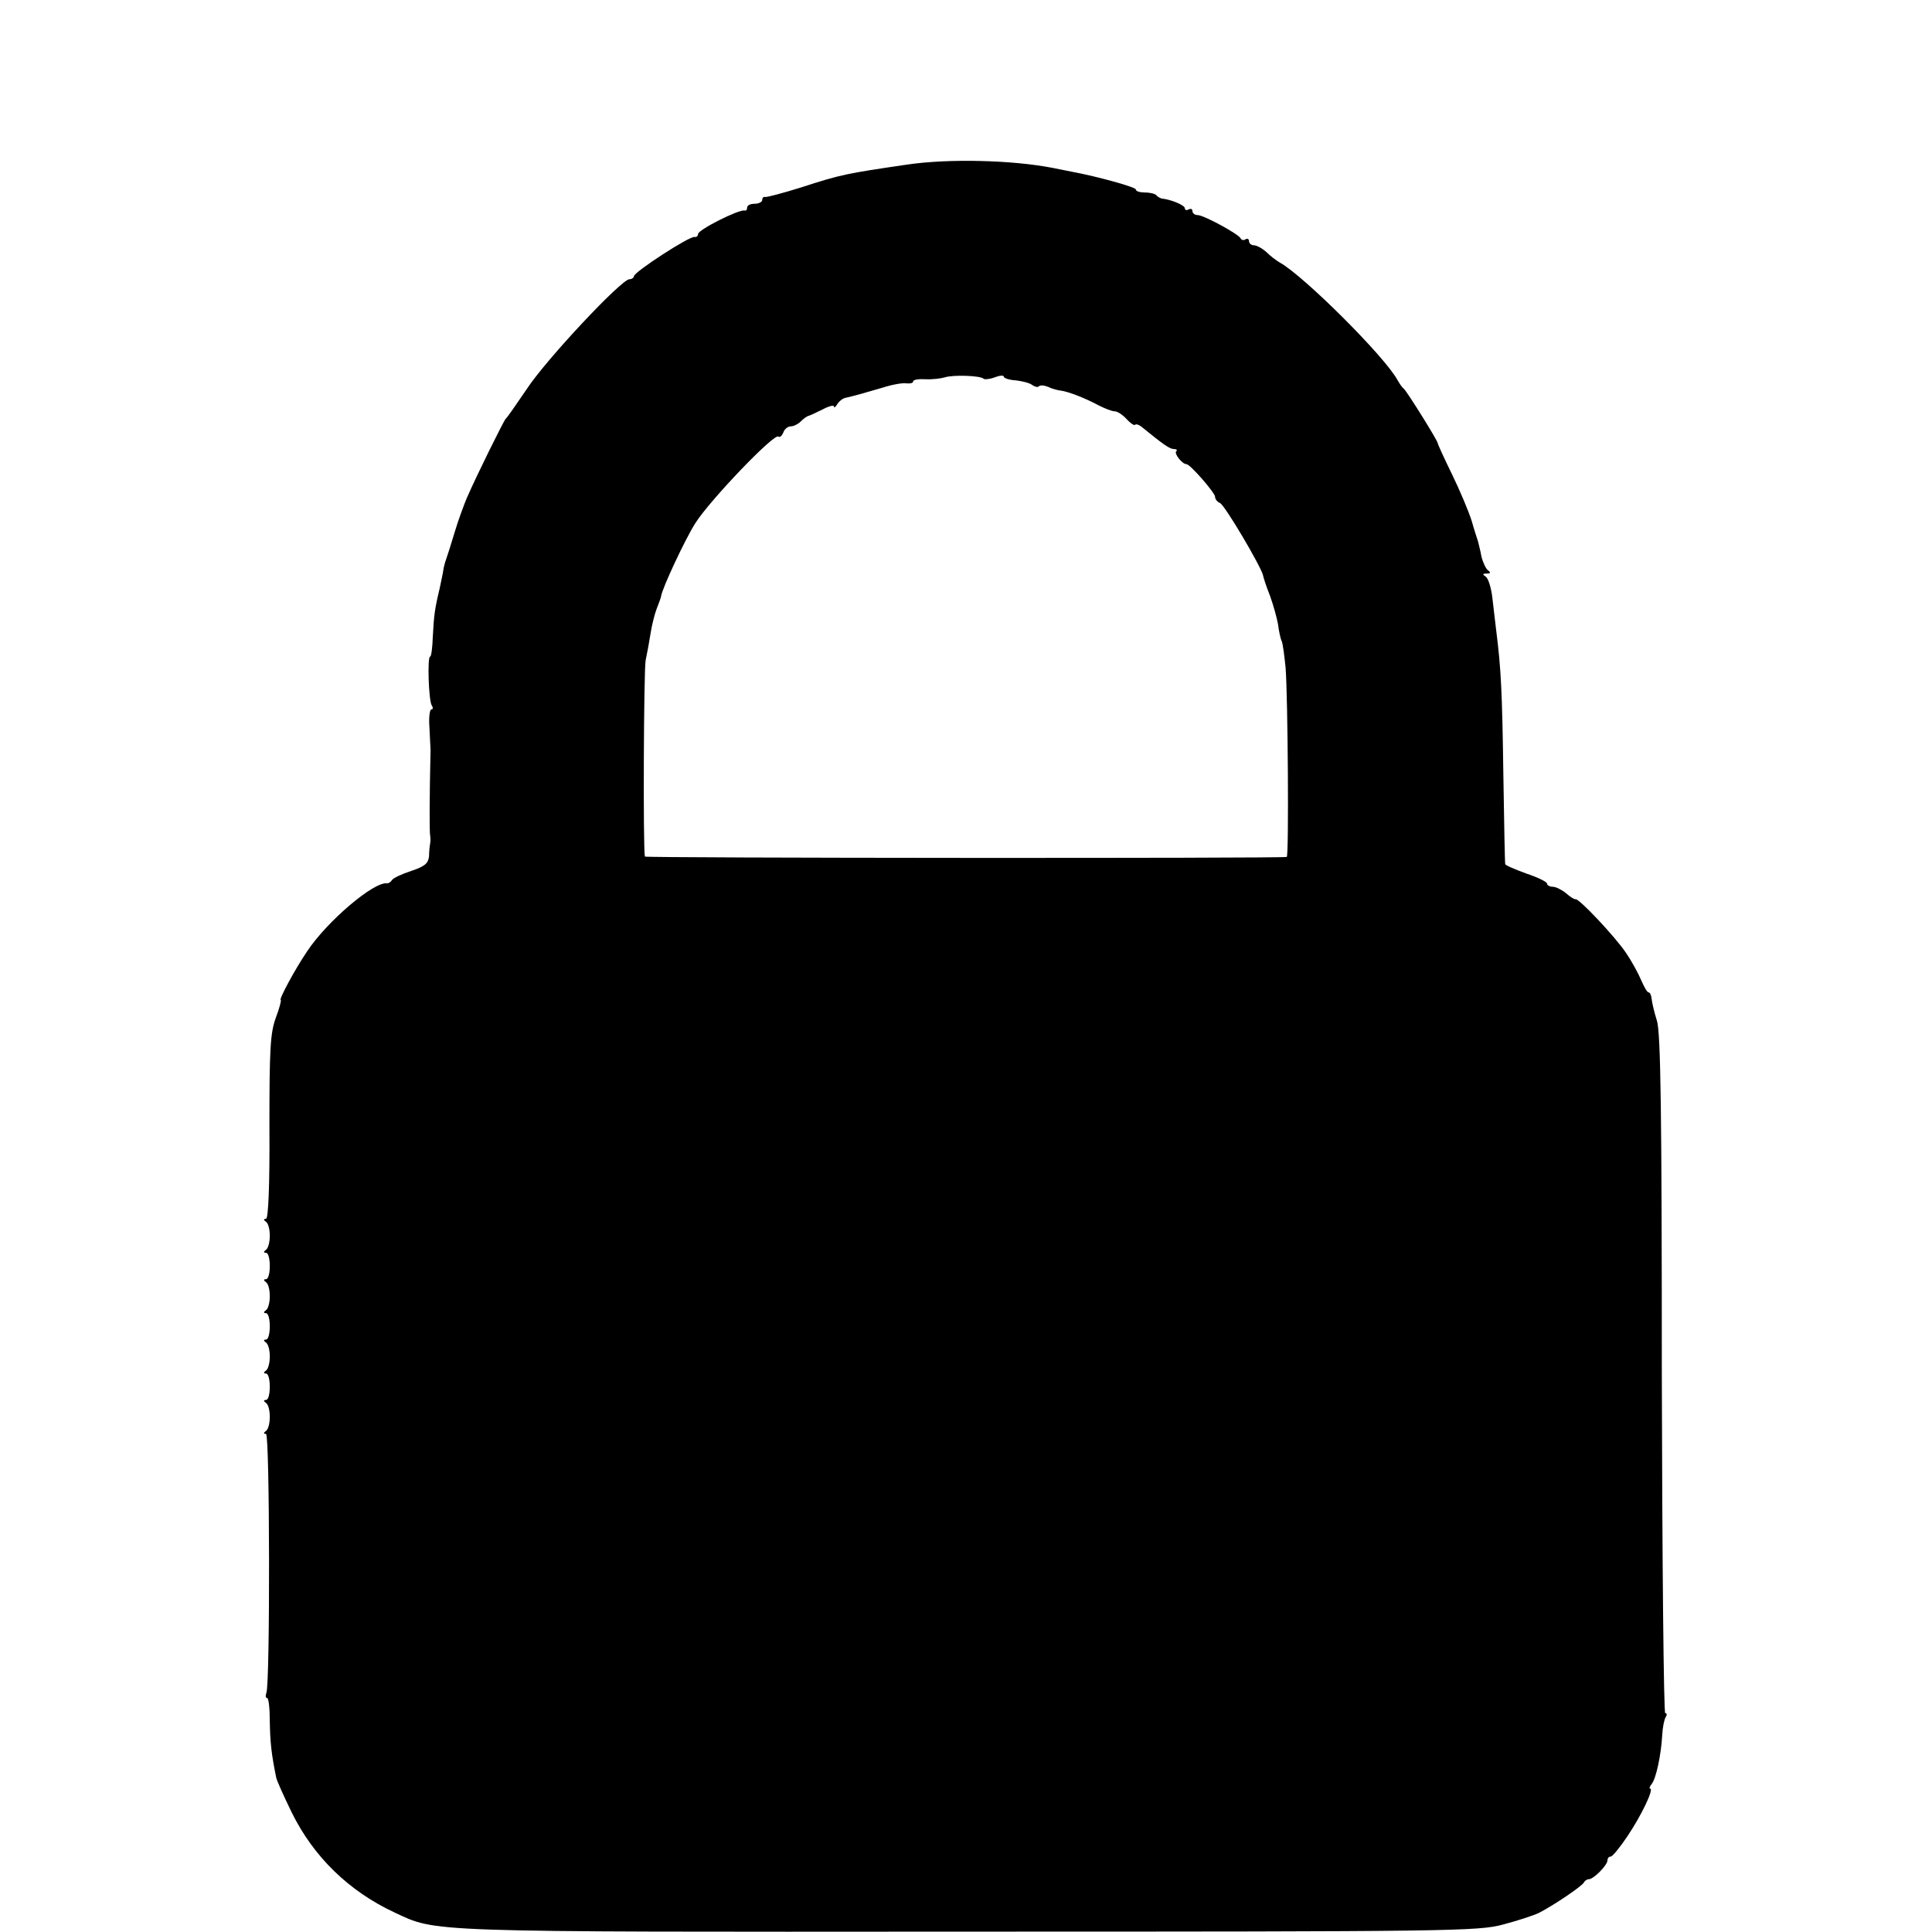
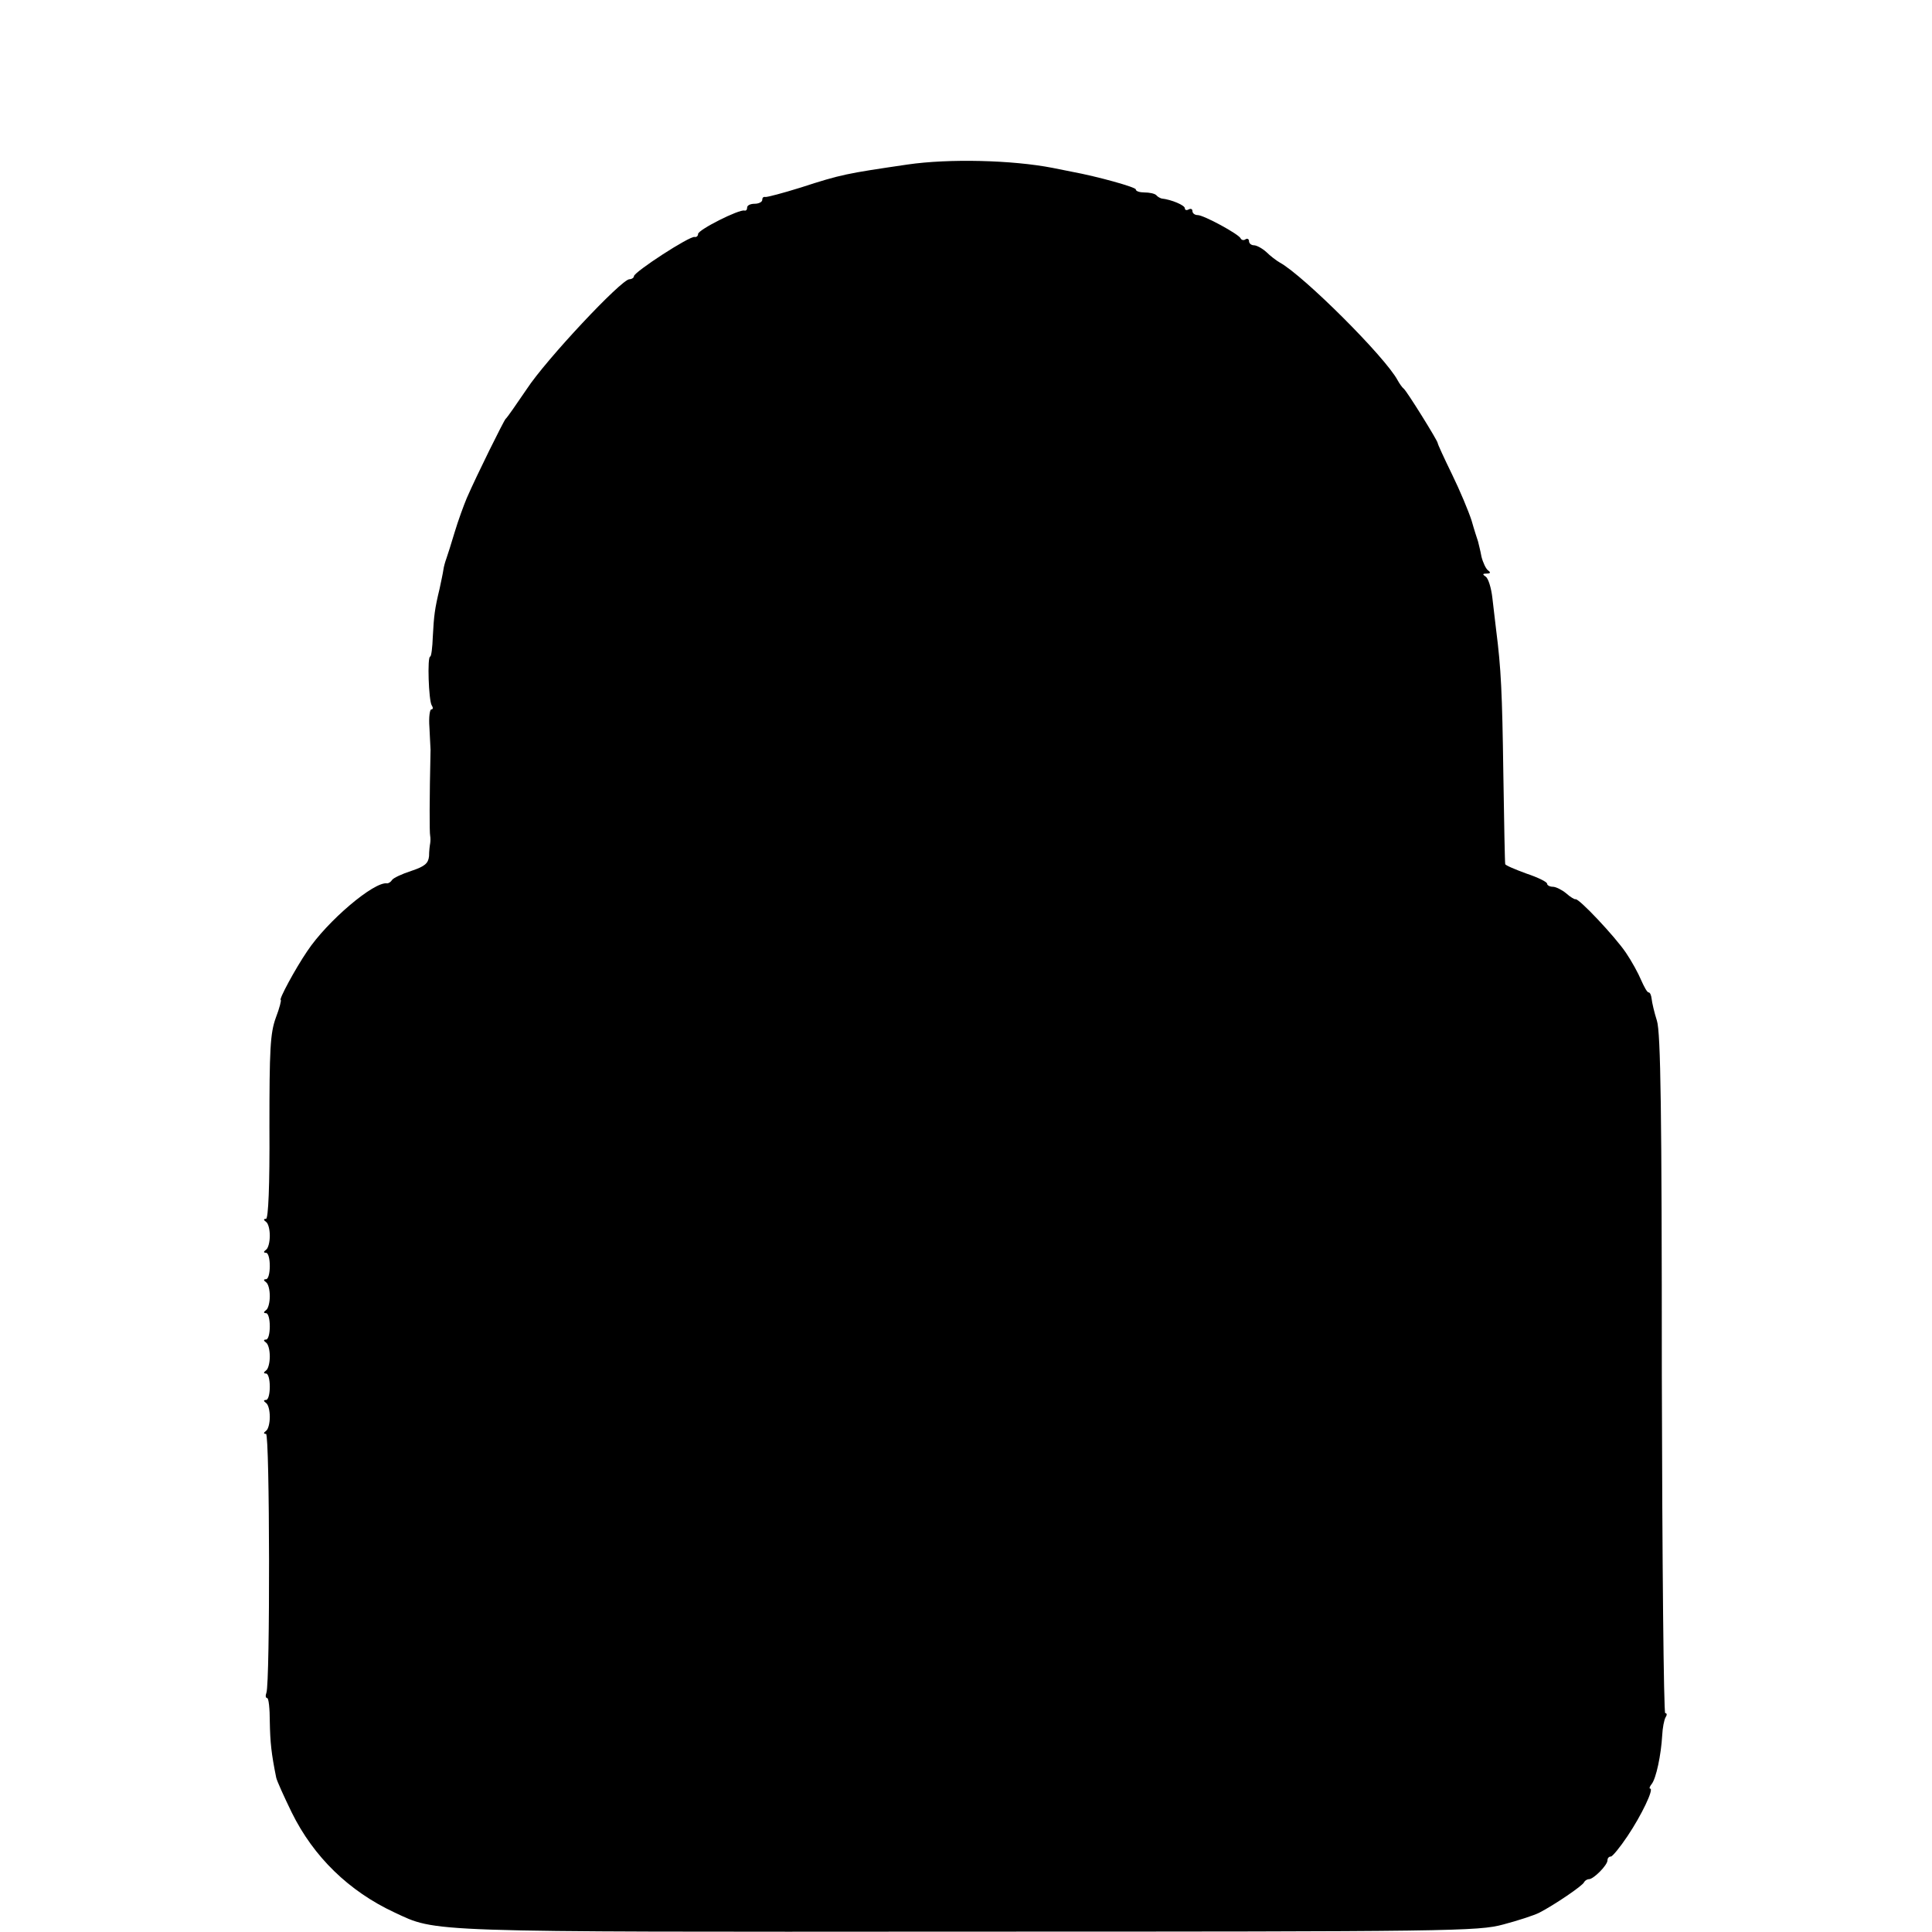
<svg xmlns="http://www.w3.org/2000/svg" version="1.0" width="512pt" height="512pt" viewBox="0 0 512 512" preserveAspectRatio="xMidYMid meet">
  <g transform="translate(0,512) scale(0.1,-0.1)" fill="#000000" stroke="none">
-     <path d="M2405 4684 c-163 -24 -175 -26 -283 -61 -48 -15 -90 -26 -94 -25 -5 1 -8 -2 -8 -8 0 -5 -9 -10 -20 -10 -11 0 -20 -4 -20 -10 0 -6 -3 -9 -7 -8 -14 4 -123 -51 -123 -62 0 -5 -4 -9 -9 -8 -12 4 -161 -93 -161 -104 0 -4 -6 -8 -12 -8 -21 0 -221 -213 -272 -291 -28 -41 -52 -76 -56 -79 -5 -5 -76 -148 -103 -210 -8 -19 -23 -60 -32 -90 -9 -30 -19 -62 -22 -70 -3 -8 -7 -22 -8 -30 -1 -8 -6 -31 -10 -50 -13 -54 -15 -71 -18 -127 -1 -29 -4 -53 -7 -53 -8 0 -4 -116 4 -129 4 -6 4 -11 -1 -11 -4 0 -7 -21 -5 -47 1 -27 3 -54 3 -60 -3 -131 -3 -220 -1 -228 1 -5 1 -14 0 -20 -1 -5 -3 -21 -3 -34 -2 -19 -11 -27 -47 -39 -25 -8 -48 -19 -51 -24 -3 -5 -9 -9 -13 -9 -34 6 -159 -100 -212 -180 -32 -47 -76 -129 -70 -129 2 0 -3 -21 -13 -47 -15 -41 -17 -85 -17 -290 1 -156 -3 -243 -9 -243 -7 0 -7 -3 0 -8 6 -4 10 -20 10 -37 0 -16 -4 -33 -10 -37 -7 -5 -7 -8 0 -8 6 0 10 -16 10 -35 0 -19 -4 -35 -10 -35 -7 0 -7 -3 0 -8 6 -4 10 -20 10 -37 0 -16 -4 -33 -10 -37 -7 -5 -7 -8 0 -8 6 0 10 -16 10 -35 0 -19 -4 -35 -10 -35 -7 0 -7 -3 0 -8 6 -4 10 -20 10 -37 0 -16 -4 -33 -10 -37 -7 -5 -7 -8 0 -8 6 0 10 -16 10 -35 0 -19 -4 -35 -10 -35 -7 0 -7 -3 0 -8 6 -4 10 -20 10 -37 0 -16 -4 -33 -10 -37 -7 -5 -7 -8 0 -8 10 0 11 -660 1 -686 -3 -8 -2 -14 2 -14 4 0 7 -28 7 -63 1 -54 4 -84 17 -148 2 -9 21 -51 41 -92 58 -118 152 -209 272 -265 114 -53 66 -52 1520 -51 1285 0 1353 1 1419 19 38 10 81 24 95 31 39 20 116 72 119 81 2 4 8 8 13 8 12 0 49 37 49 50 0 6 4 10 9 10 4 0 24 24 44 54 37 55 71 126 60 126 -3 0 -1 6 4 12 12 15 25 77 28 129 1 20 5 41 9 48 4 6 4 11 -1 11 -4 0 -8 404 -9 898 0 694 -3 906 -13 937 -7 22 -13 48 -14 58 -1 9 -4 17 -8 17 -4 0 -12 15 -20 33 -7 17 -25 50 -40 72 -29 43 -126 146 -134 142 -2 -1 -14 6 -25 16 -11 9 -27 17 -35 17 -8 0 -15 4 -15 8 0 5 -25 17 -55 27 -30 11 -56 22 -56 25 -1 3 -3 111 -5 240 -3 215 -6 278 -19 380 -2 19 -7 57 -10 85 -3 27 -11 53 -18 57 -9 6 -8 8 3 8 10 0 11 3 4 8 -6 4 -14 21 -18 37 -3 17 -8 35 -9 40 -2 6 -10 30 -17 55 -8 25 -31 80 -52 123 -21 43 -38 80 -38 83 0 6 -82 138 -90 144 -4 3 -11 13 -16 22 -33 62 -249 277 -312 312 -9 5 -26 18 -36 28 -11 10 -26 18 -33 18 -7 0 -13 5 -13 11 0 5 -4 8 -9 5 -5 -4 -11 -2 -13 2 -4 11 -98 62 -114 62 -8 0 -14 5 -14 11 0 5 -4 7 -10 4 -5 -3 -10 -2 -10 3 0 8 -35 23 -62 26 -3 1 -10 4 -14 9 -4 4 -18 7 -31 7 -12 0 -23 3 -23 8 0 6 -100 34 -170 47 -14 3 -36 7 -50 10 -108 21 -275 25 -385 9z m202 -568 c3 -2 16 -1 29 4 13 5 24 6 24 2 0 -4 14 -9 32 -10 17 -2 37 -7 43 -12 7 -5 15 -7 18 -4 3 4 14 3 24 -1 10 -5 25 -9 33 -10 20 -2 68 -21 103 -40 16 -8 34 -15 41 -15 7 0 21 -9 31 -20 10 -11 20 -18 23 -16 2 3 9 1 16 -4 60 -49 76 -60 87 -60 7 0 10 -3 6 -6 -6 -6 16 -34 27 -34 10 0 75 -75 76 -86 0 -7 6 -14 13 -17 12 -4 108 -167 114 -191 1 -6 9 -31 19 -56 9 -25 18 -58 21 -75 2 -16 6 -37 10 -45 3 -8 7 -40 10 -70 6 -77 9 -500 3 -501 -17 -4 -1700 -3 -1701 1 -5 23 -3 493 2 520 4 19 10 51 13 71 3 20 10 49 16 65 6 16 12 31 12 34 2 19 64 152 91 194 38 60 210 240 220 229 4 -3 9 2 13 11 3 9 12 16 19 16 8 0 20 6 27 13 7 7 16 14 21 15 4 1 21 9 37 17 17 9 30 12 30 8 0 -5 4 -2 9 6 5 8 15 16 23 17 22 5 51 13 98 27 25 8 53 13 63 11 9 -1 17 1 17 5 0 5 15 7 33 6 17 -1 41 2 51 5 21 7 95 5 103 -4z" />
+     <path d="M2405 4684 c-163 -24 -175 -26 -283 -61 -48 -15 -90 -26 -94 -25 -5 1 -8 -2 -8 -8 0 -5 -9 -10 -20 -10 -11 0 -20 -4 -20 -10 0 -6 -3 -9 -7 -8 -14 4 -123 -51 -123 -62 0 -5 -4 -9 -9 -8 -12 4 -161 -93 -161 -104 0 -4 -6 -8 -12 -8 -21 0 -221 -213 -272 -291 -28 -41 -52 -76 -56 -79 -5 -5 -76 -148 -103 -210 -8 -19 -23 -60 -32 -90 -9 -30 -19 -62 -22 -70 -3 -8 -7 -22 -8 -30 -1 -8 -6 -31 -10 -50 -13 -54 -15 -71 -18 -127 -1 -29 -4 -53 -7 -53 -8 0 -4 -116 4 -129 4 -6 4 -11 -1 -11 -4 0 -7 -21 -5 -47 1 -27 3 -54 3 -60 -3 -131 -3 -220 -1 -228 1 -5 1 -14 0 -20 -1 -5 -3 -21 -3 -34 -2 -19 -11 -27 -47 -39 -25 -8 -48 -19 -51 -24 -3 -5 -9 -9 -13 -9 -34 6 -159 -100 -212 -180 -32 -47 -76 -129 -70 -129 2 0 -3 -21 -13 -47 -15 -41 -17 -85 -17 -290 1 -156 -3 -243 -9 -243 -7 0 -7 -3 0 -8 6 -4 10 -20 10 -37 0 -16 -4 -33 -10 -37 -7 -5 -7 -8 0 -8 6 0 10 -16 10 -35 0 -19 -4 -35 -10 -35 -7 0 -7 -3 0 -8 6 -4 10 -20 10 -37 0 -16 -4 -33 -10 -37 -7 -5 -7 -8 0 -8 6 0 10 -16 10 -35 0 -19 -4 -35 -10 -35 -7 0 -7 -3 0 -8 6 -4 10 -20 10 -37 0 -16 -4 -33 -10 -37 -7 -5 -7 -8 0 -8 6 0 10 -16 10 -35 0 -19 -4 -35 -10 -35 -7 0 -7 -3 0 -8 6 -4 10 -20 10 -37 0 -16 -4 -33 -10 -37 -7 -5 -7 -8 0 -8 10 0 11 -660 1 -686 -3 -8 -2 -14 2 -14 4 0 7 -28 7 -63 1 -54 4 -84 17 -148 2 -9 21 -51 41 -92 58 -118 152 -209 272 -265 114 -53 66 -52 1520 -51 1285 0 1353 1 1419 19 38 10 81 24 95 31 39 20 116 72 119 81 2 4 8 8 13 8 12 0 49 37 49 50 0 6 4 10 9 10 4 0 24 24 44 54 37 55 71 126 60 126 -3 0 -1 6 4 12 12 15 25 77 28 129 1 20 5 41 9 48 4 6 4 11 -1 11 -4 0 -8 404 -9 898 0 694 -3 906 -13 937 -7 22 -13 48 -14 58 -1 9 -4 17 -8 17 -4 0 -12 15 -20 33 -7 17 -25 50 -40 72 -29 43 -126 146 -134 142 -2 -1 -14 6 -25 16 -11 9 -27 17 -35 17 -8 0 -15 4 -15 8 0 5 -25 17 -55 27 -30 11 -56 22 -56 25 -1 3 -3 111 -5 240 -3 215 -6 278 -19 380 -2 19 -7 57 -10 85 -3 27 -11 53 -18 57 -9 6 -8 8 3 8 10 0 11 3 4 8 -6 4 -14 21 -18 37 -3 17 -8 35 -9 40 -2 6 -10 30 -17 55 -8 25 -31 80 -52 123 -21 43 -38 80 -38 83 0 6 -82 138 -90 144 -4 3 -11 13 -16 22 -33 62 -249 277 -312 312 -9 5 -26 18 -36 28 -11 10 -26 18 -33 18 -7 0 -13 5 -13 11 0 5 -4 8 -9 5 -5 -4 -11 -2 -13 2 -4 11 -98 62 -114 62 -8 0 -14 5 -14 11 0 5 -4 7 -10 4 -5 -3 -10 -2 -10 3 0 8 -35 23 -62 26 -3 1 -10 4 -14 9 -4 4 -18 7 -31 7 -12 0 -23 3 -23 8 0 6 -100 34 -170 47 -14 3 -36 7 -50 10 -108 21 -275 25 -385 9z m202 -568 z" />
  </g>
</svg>